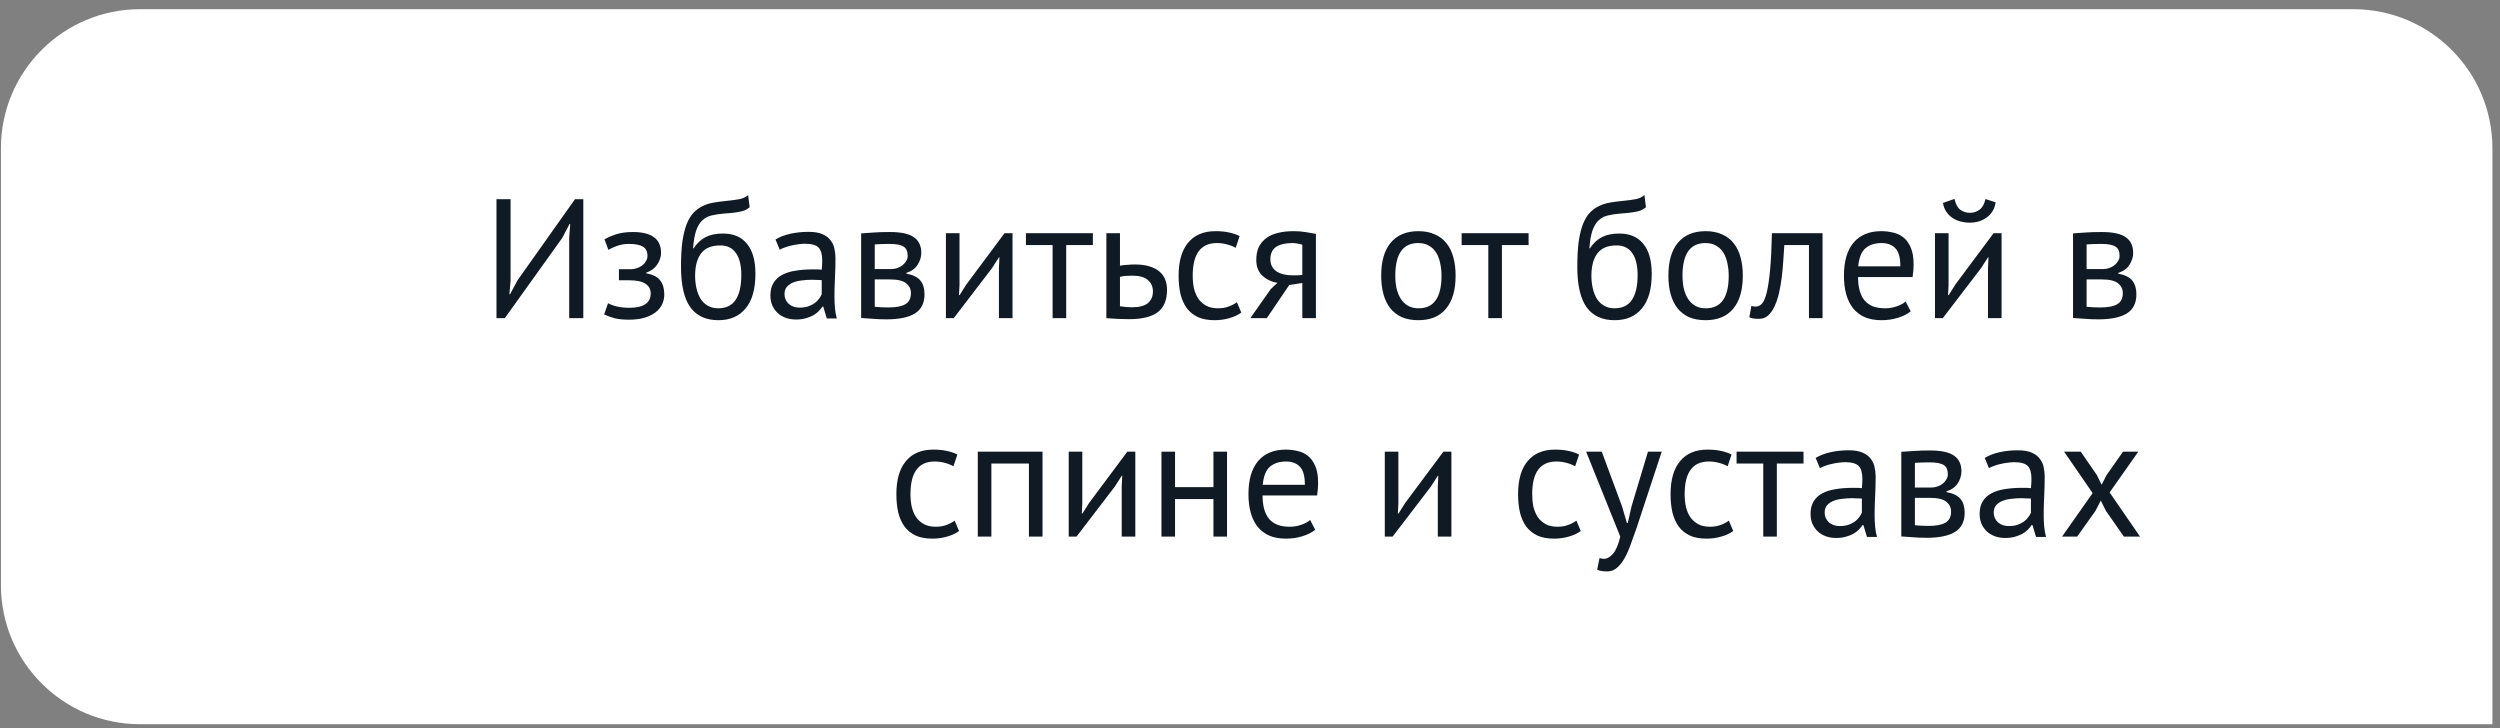
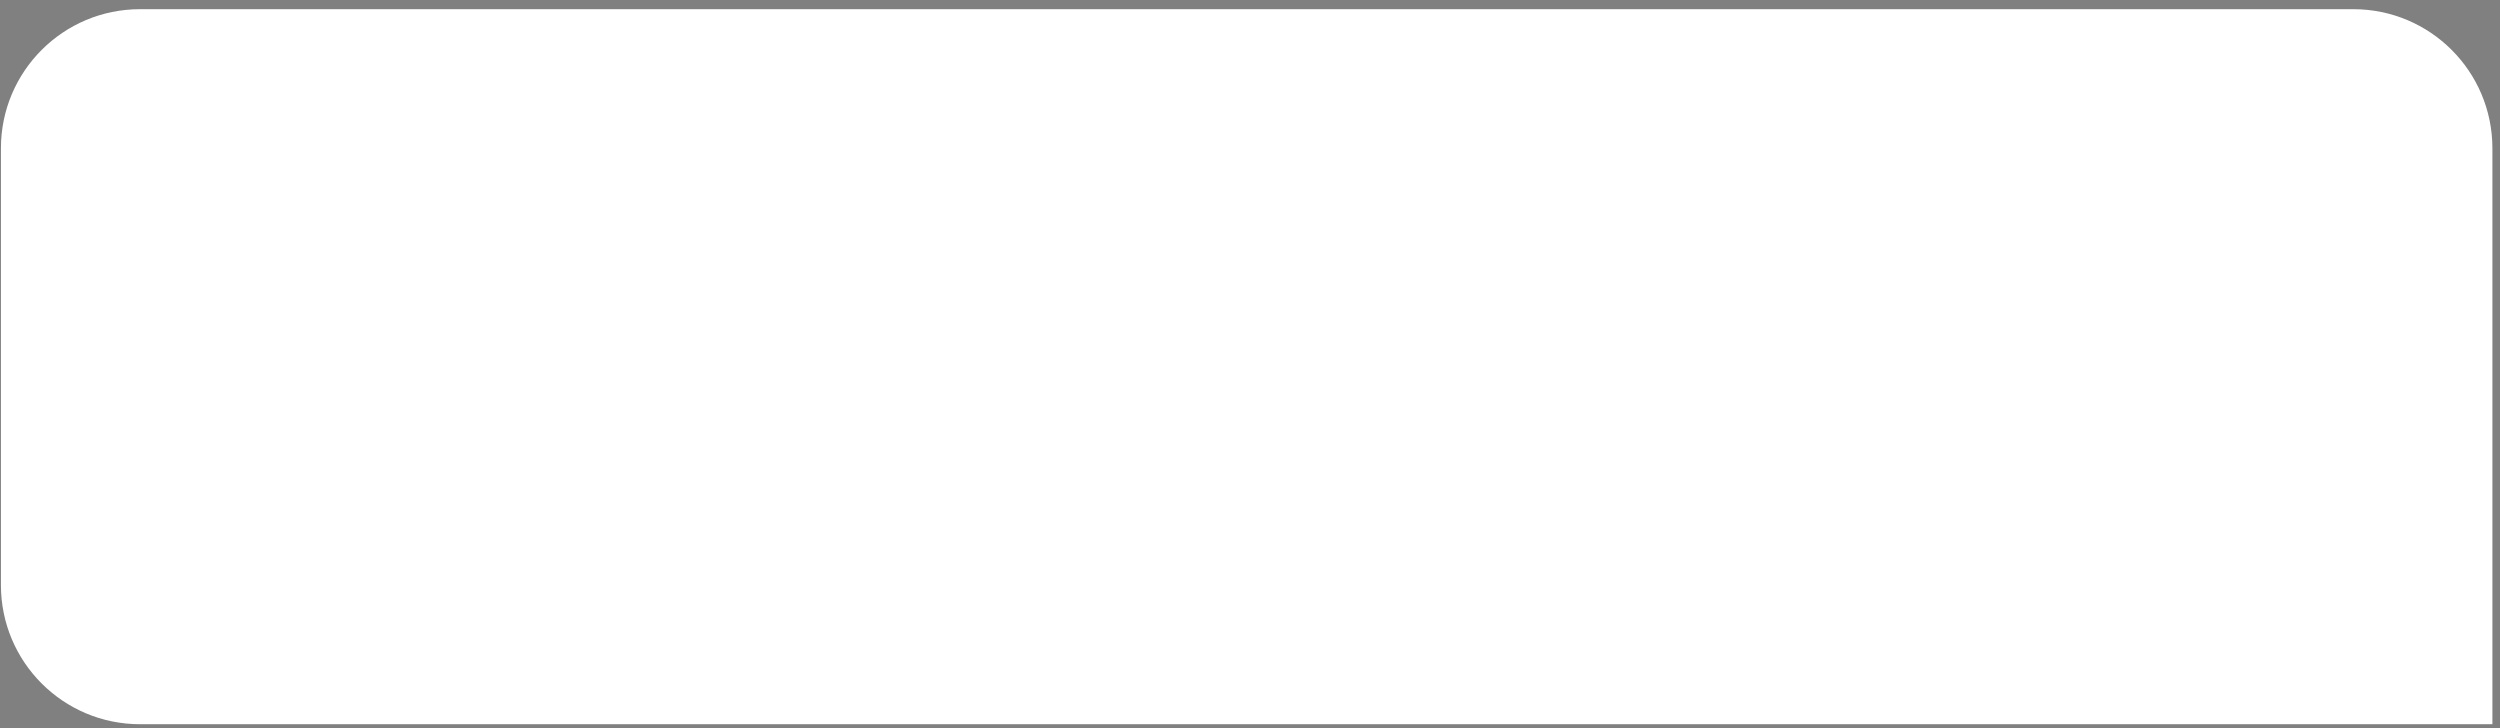
<svg xmlns="http://www.w3.org/2000/svg" width="206" height="60" viewBox="0 0 206 60" fill="none">
  <rect x="0" y="0" width="206" height="60" fill="#808080" stroke="none" />
  <path d="M0.077 12.216C0.077 5.887 5.208 0.757 11.537 0.757H193.915C200.244 0.757 205.374 5.887 205.374 12.216V59.676H11.537C5.208 59.676 0.077 54.545 0.077 48.216V12.216Z" fill="white" />
-   <path d="M46.902 19.58L46.986 18.46H46.93L46.328 19.608L41.596 26.216H40.91V16.416H42.072V23.136L41.974 24.242H42.03L42.646 23.094L47.378 16.416H48.064V26.216H46.902V19.58ZM50.999 23.094V22.184H51.979C52.147 22.184 52.31 22.156 52.469 22.1C52.637 22.044 52.786 21.97 52.917 21.876C53.048 21.774 53.151 21.657 53.225 21.526C53.309 21.386 53.351 21.242 53.351 21.092C53.351 20.728 53.225 20.472 52.973 20.322C52.721 20.173 52.343 20.098 51.839 20.098C51.475 20.098 51.139 20.154 50.831 20.266C50.532 20.378 50.299 20.486 50.131 20.588L49.809 19.72C50.089 19.562 50.416 19.422 50.789 19.3C51.172 19.179 51.624 19.118 52.147 19.118C53.697 19.118 54.471 19.692 54.471 20.84C54.471 21.167 54.364 21.489 54.149 21.806C53.944 22.114 53.645 22.334 53.253 22.464V22.52C53.804 22.623 54.187 22.819 54.401 23.108C54.625 23.398 54.737 23.78 54.737 24.256C54.737 24.555 54.676 24.83 54.555 25.082C54.434 25.334 54.252 25.554 54.009 25.74C53.767 25.927 53.459 26.076 53.085 26.188C52.721 26.291 52.297 26.342 51.811 26.342C51.335 26.342 50.938 26.3 50.621 26.216C50.313 26.132 50.033 26.03 49.781 25.908L50.103 24.984C50.318 25.106 50.575 25.199 50.873 25.264C51.181 25.33 51.513 25.362 51.867 25.362C52.437 25.362 52.87 25.264 53.169 25.068C53.468 24.872 53.617 24.574 53.617 24.172C53.617 23.836 53.477 23.575 53.197 23.388C52.917 23.192 52.455 23.094 51.811 23.094H50.999ZM57.151 20.462C57.459 20.014 57.8 19.702 58.173 19.524C58.546 19.338 59.013 19.244 59.573 19.244C60.432 19.244 61.09 19.524 61.547 20.084C62.014 20.644 62.247 21.47 62.247 22.562C62.247 23.822 61.976 24.774 61.435 25.418C60.903 26.062 60.156 26.384 59.195 26.384C58.168 26.384 57.398 26.03 56.885 25.32C56.372 24.611 56.115 23.496 56.115 21.974C56.115 21.172 56.152 20.486 56.227 19.916C56.311 19.347 56.428 18.866 56.577 18.474C56.736 18.082 56.922 17.77 57.137 17.536C57.361 17.303 57.608 17.121 57.879 16.99C58.159 16.85 58.462 16.752 58.789 16.696C59.116 16.64 59.466 16.594 59.839 16.556C60.324 16.51 60.702 16.458 60.973 16.402C61.253 16.337 61.477 16.225 61.645 16.066L61.771 17.074C61.678 17.158 61.575 17.228 61.463 17.284C61.351 17.34 61.216 17.387 61.057 17.424C60.898 17.462 60.707 17.494 60.483 17.522C60.268 17.55 60.016 17.574 59.727 17.592C59.326 17.62 58.971 17.672 58.663 17.746C58.364 17.812 58.103 17.947 57.879 18.152C57.664 18.348 57.492 18.633 57.361 19.006C57.24 19.37 57.156 19.856 57.109 20.462H57.151ZM57.277 22.73C57.277 23.085 57.314 23.426 57.389 23.752C57.464 24.079 57.576 24.368 57.725 24.62C57.884 24.863 58.084 25.054 58.327 25.194C58.57 25.334 58.854 25.404 59.181 25.404C59.825 25.404 60.301 25.176 60.609 24.718C60.926 24.252 61.085 23.566 61.085 22.66C61.085 22.306 61.052 21.979 60.987 21.68C60.922 21.382 60.819 21.125 60.679 20.91C60.539 20.686 60.362 20.518 60.147 20.406C59.932 20.285 59.676 20.224 59.377 20.224C58.649 20.215 58.117 20.43 57.781 20.868C57.445 21.298 57.277 21.918 57.277 22.73ZM63.901 19.734C64.255 19.52 64.666 19.361 65.133 19.258C65.609 19.156 66.103 19.104 66.617 19.104C67.102 19.104 67.489 19.17 67.779 19.3C68.077 19.431 68.301 19.604 68.451 19.818C68.609 20.024 68.712 20.252 68.759 20.504C68.815 20.756 68.843 21.008 68.843 21.26C68.843 21.82 68.829 22.366 68.801 22.898C68.773 23.43 68.759 23.934 68.759 24.41C68.759 24.756 68.773 25.082 68.801 25.39C68.829 25.698 68.88 25.983 68.955 26.244H68.129L67.835 25.264H67.765C67.681 25.395 67.573 25.526 67.443 25.656C67.321 25.778 67.172 25.89 66.995 25.992C66.817 26.086 66.612 26.165 66.379 26.23C66.145 26.296 65.879 26.328 65.581 26.328C65.282 26.328 65.002 26.282 64.741 26.188C64.489 26.095 64.269 25.964 64.083 25.796C63.896 25.619 63.747 25.409 63.635 25.166C63.532 24.924 63.481 24.648 63.481 24.34C63.481 23.93 63.565 23.589 63.733 23.318C63.901 23.038 64.134 22.819 64.433 22.66C64.741 22.492 65.105 22.376 65.525 22.31C65.954 22.236 66.425 22.198 66.939 22.198C67.069 22.198 67.195 22.198 67.317 22.198C67.447 22.198 67.578 22.208 67.709 22.226C67.737 21.946 67.751 21.694 67.751 21.47C67.751 20.957 67.648 20.598 67.443 20.392C67.237 20.187 66.864 20.084 66.323 20.084C66.164 20.084 65.991 20.098 65.805 20.126C65.627 20.145 65.441 20.178 65.245 20.224C65.058 20.262 64.876 20.313 64.699 20.378C64.531 20.434 64.381 20.5 64.251 20.574L63.901 19.734ZM65.889 25.348C66.15 25.348 66.383 25.316 66.589 25.25C66.794 25.176 66.971 25.087 67.121 24.984C67.27 24.872 67.391 24.751 67.485 24.62C67.587 24.49 67.662 24.364 67.709 24.242V23.08C67.578 23.071 67.443 23.066 67.303 23.066C67.172 23.057 67.041 23.052 66.911 23.052C66.621 23.052 66.337 23.071 66.057 23.108C65.786 23.136 65.543 23.197 65.329 23.29C65.123 23.374 64.955 23.496 64.825 23.654C64.703 23.804 64.643 23.995 64.643 24.228C64.643 24.555 64.759 24.826 64.993 25.04C65.226 25.246 65.525 25.348 65.889 25.348ZM70.958 19.23C71.285 19.212 71.625 19.188 71.98 19.16C72.344 19.132 72.792 19.118 73.324 19.118C74.248 19.118 74.911 19.263 75.312 19.552C75.713 19.832 75.914 20.262 75.914 20.84C75.914 21.167 75.816 21.489 75.62 21.806C75.433 22.114 75.121 22.343 74.682 22.492V22.548C75.233 22.651 75.62 22.842 75.844 23.122C76.068 23.402 76.18 23.776 76.18 24.242C76.18 24.97 75.919 25.498 75.396 25.824C74.873 26.151 74.089 26.314 73.044 26.314C72.652 26.314 72.288 26.3 71.952 26.272C71.616 26.254 71.285 26.23 70.958 26.202V19.23ZM72.078 25.278C72.255 25.297 72.428 25.311 72.596 25.32C72.773 25.33 72.979 25.334 73.212 25.334C73.837 25.334 74.299 25.246 74.598 25.068C74.906 24.891 75.06 24.588 75.06 24.158C75.06 23.822 74.929 23.552 74.668 23.346C74.416 23.132 73.963 23.024 73.31 23.024H72.078V25.278ZM73.45 22.17C73.618 22.17 73.781 22.142 73.94 22.086C74.099 22.03 74.239 21.956 74.36 21.862C74.491 21.76 74.593 21.643 74.668 21.512C74.752 21.382 74.794 21.242 74.794 21.092C74.794 20.719 74.682 20.462 74.458 20.322C74.234 20.173 73.842 20.098 73.282 20.098C72.983 20.098 72.745 20.103 72.568 20.112C72.4 20.122 72.237 20.131 72.078 20.14V22.17H73.45ZM82.312 22.072L82.354 21.204H82.312L81.738 22.1L78.588 26.216H77.944V19.216H79.064V23.486L79.022 24.312H79.078L79.624 23.444L82.774 19.216H83.432V26.216H82.312V22.072ZM90.053 20.196H87.855V26.216H86.735V20.196H84.537V19.216H90.053V20.196ZM92.285 25.236C92.63 25.292 92.962 25.32 93.279 25.32C93.867 25.32 94.301 25.208 94.581 24.984C94.861 24.751 95.001 24.424 95.001 24.004C95.001 23.631 94.866 23.323 94.595 23.08C94.324 22.838 93.9 22.716 93.321 22.716C93.162 22.716 92.99 22.721 92.803 22.73C92.616 22.74 92.444 22.768 92.285 22.814V25.236ZM92.285 21.89C92.509 21.853 92.724 21.83 92.929 21.82C93.134 21.802 93.33 21.792 93.517 21.792C94.002 21.792 94.413 21.848 94.749 21.96C95.085 22.063 95.356 22.208 95.561 22.394C95.776 22.581 95.93 22.805 96.023 23.066C96.116 23.318 96.163 23.589 96.163 23.878C96.163 24.728 95.906 25.344 95.393 25.726C94.889 26.109 94.1 26.3 93.027 26.3C92.43 26.3 91.809 26.272 91.165 26.216V19.216H92.285V21.89ZM102.283 25.754C102.003 25.96 101.672 26.114 101.289 26.216C100.906 26.328 100.505 26.384 100.085 26.384C99.543 26.384 99.086 26.3 98.713 26.132C98.34 25.955 98.031 25.708 97.789 25.39C97.555 25.064 97.383 24.676 97.271 24.228C97.168 23.771 97.117 23.267 97.117 22.716C97.117 21.531 97.378 20.626 97.901 20C98.424 19.366 99.175 19.048 100.155 19.048C100.603 19.048 100.981 19.086 101.289 19.16C101.606 19.226 101.891 19.324 102.143 19.454L101.821 20.42C101.606 20.299 101.368 20.206 101.107 20.14C100.846 20.066 100.566 20.028 100.267 20.028C98.942 20.028 98.279 20.924 98.279 22.716C98.279 23.071 98.311 23.412 98.377 23.738C98.451 24.056 98.568 24.34 98.727 24.592C98.895 24.835 99.109 25.031 99.371 25.18C99.641 25.33 99.973 25.404 100.365 25.404C100.701 25.404 101 25.353 101.261 25.25C101.532 25.148 101.751 25.031 101.919 24.9L102.283 25.754ZM107.311 23.318L106.233 23.486L104.385 26.216H103.027L104.707 23.822L105.267 23.304C104.782 23.23 104.367 23.034 104.021 22.716C103.685 22.399 103.517 21.97 103.517 21.428C103.517 21.008 103.587 20.649 103.727 20.35C103.877 20.052 104.087 19.804 104.357 19.608C104.628 19.412 104.95 19.272 105.323 19.188C105.697 19.095 106.117 19.048 106.583 19.048C106.929 19.048 107.251 19.072 107.549 19.118C107.848 19.165 108.142 19.216 108.431 19.272V26.216H107.311V23.318ZM107.311 20.168C107.19 20.122 107.055 20.089 106.905 20.07C106.756 20.042 106.625 20.028 106.513 20.028C105.916 20.028 105.459 20.136 105.141 20.35C104.833 20.565 104.679 20.906 104.679 21.372C104.679 21.792 104.843 22.119 105.169 22.352C105.505 22.576 105.944 22.688 106.485 22.688C106.495 22.688 106.509 22.688 106.527 22.688C106.546 22.688 106.583 22.688 106.639 22.688C106.695 22.688 106.775 22.688 106.877 22.688C106.98 22.679 107.125 22.67 107.311 22.66V20.168ZM113.81 22.716C113.81 21.531 114.072 20.626 114.594 20C115.126 19.366 115.887 19.048 116.876 19.048C117.399 19.048 117.852 19.137 118.234 19.314C118.626 19.482 118.948 19.73 119.2 20.056C119.452 20.374 119.639 20.761 119.76 21.218C119.882 21.666 119.942 22.166 119.942 22.716C119.942 23.902 119.676 24.812 119.144 25.446C118.622 26.072 117.866 26.384 116.876 26.384C116.354 26.384 115.896 26.3 115.504 26.132C115.122 25.955 114.804 25.708 114.552 25.39C114.3 25.064 114.114 24.676 113.992 24.228C113.871 23.771 113.81 23.267 113.81 22.716ZM114.972 22.716C114.972 23.071 115.005 23.412 115.07 23.738C115.145 24.065 115.257 24.35 115.406 24.592C115.556 24.835 115.752 25.031 115.994 25.18C116.237 25.33 116.531 25.404 116.876 25.404C118.146 25.414 118.78 24.518 118.78 22.716C118.78 22.352 118.743 22.007 118.668 21.68C118.603 21.354 118.496 21.069 118.346 20.826C118.197 20.584 118.001 20.392 117.758 20.252C117.516 20.103 117.222 20.028 116.876 20.028C115.607 20.019 114.972 20.915 114.972 22.716ZM125.955 20.196H123.757V26.216H122.637V20.196H120.439V19.216H125.955V20.196ZM131.006 20.462C131.314 20.014 131.655 19.702 132.028 19.524C132.402 19.338 132.868 19.244 133.428 19.244C134.287 19.244 134.945 19.524 135.402 20.084C135.869 20.644 136.102 21.47 136.102 22.562C136.102 23.822 135.832 24.774 135.29 25.418C134.758 26.062 134.012 26.384 133.05 26.384C132.024 26.384 131.254 26.03 130.74 25.32C130.227 24.611 129.97 23.496 129.97 21.974C129.97 21.172 130.008 20.486 130.082 19.916C130.166 19.347 130.283 18.866 130.432 18.474C130.591 18.082 130.778 17.77 130.992 17.536C131.216 17.303 131.464 17.121 131.734 16.99C132.014 16.85 132.318 16.752 132.644 16.696C132.971 16.64 133.321 16.594 133.694 16.556C134.18 16.51 134.558 16.458 134.828 16.402C135.108 16.337 135.332 16.225 135.5 16.066L135.626 17.074C135.533 17.158 135.43 17.228 135.318 17.284C135.206 17.34 135.071 17.387 134.912 17.424C134.754 17.462 134.562 17.494 134.338 17.522C134.124 17.55 133.872 17.574 133.582 17.592C133.181 17.62 132.826 17.672 132.518 17.746C132.22 17.812 131.958 17.947 131.734 18.152C131.52 18.348 131.347 18.633 131.216 19.006C131.095 19.37 131.011 19.856 130.964 20.462H131.006ZM131.132 22.73C131.132 23.085 131.17 23.426 131.244 23.752C131.319 24.079 131.431 24.368 131.58 24.62C131.739 24.863 131.94 25.054 132.182 25.194C132.425 25.334 132.71 25.404 133.036 25.404C133.68 25.404 134.156 25.176 134.464 24.718C134.782 24.252 134.94 23.566 134.94 22.66C134.94 22.306 134.908 21.979 134.842 21.68C134.777 21.382 134.674 21.125 134.534 20.91C134.394 20.686 134.217 20.518 134.002 20.406C133.788 20.285 133.531 20.224 133.232 20.224C132.504 20.215 131.972 20.43 131.636 20.868C131.3 21.298 131.132 21.918 131.132 22.73ZM137.476 22.716C137.476 21.531 137.738 20.626 138.26 20C138.792 19.366 139.553 19.048 140.542 19.048C141.065 19.048 141.518 19.137 141.9 19.314C142.292 19.482 142.614 19.73 142.866 20.056C143.118 20.374 143.305 20.761 143.426 21.218C143.548 21.666 143.608 22.166 143.608 22.716C143.608 23.902 143.342 24.812 142.81 25.446C142.288 26.072 141.532 26.384 140.542 26.384C140.02 26.384 139.562 26.3 139.17 26.132C138.788 25.955 138.47 25.708 138.218 25.39C137.966 25.064 137.78 24.676 137.658 24.228C137.537 23.771 137.476 23.267 137.476 22.716ZM138.638 22.716C138.638 23.071 138.671 23.412 138.736 23.738C138.811 24.065 138.923 24.35 139.072 24.592C139.222 24.835 139.418 25.031 139.66 25.18C139.903 25.33 140.197 25.404 140.542 25.404C141.812 25.414 142.446 24.518 142.446 22.716C142.446 22.352 142.409 22.007 142.334 21.68C142.269 21.354 142.162 21.069 142.012 20.826C141.863 20.584 141.667 20.392 141.424 20.252C141.182 20.103 140.888 20.028 140.542 20.028C139.273 20.019 138.638 20.915 138.638 22.716ZM149.058 20.196H147.028C147 20.588 146.972 21.013 146.944 21.47C146.916 21.918 146.874 22.371 146.818 22.828C146.762 23.276 146.687 23.71 146.594 24.13C146.501 24.541 146.379 24.905 146.23 25.222C146.09 25.54 145.913 25.796 145.698 25.992C145.493 26.179 145.245 26.272 144.956 26.272C144.779 26.272 144.625 26.263 144.494 26.244C144.363 26.226 144.247 26.193 144.144 26.146L144.312 25.208C144.424 25.246 144.545 25.264 144.676 25.264C144.863 25.264 145.031 25.185 145.18 25.026C145.329 24.868 145.46 24.569 145.572 24.13C145.684 23.682 145.777 23.066 145.852 22.282C145.927 21.498 145.978 20.476 146.006 19.216H150.178V26.216H149.058V20.196ZM157.443 25.656C157.163 25.88 156.808 26.058 156.379 26.188C155.959 26.319 155.511 26.384 155.035 26.384C154.503 26.384 154.041 26.3 153.649 26.132C153.257 25.955 152.935 25.708 152.683 25.39C152.431 25.064 152.244 24.676 152.123 24.228C152.002 23.78 151.941 23.276 151.941 22.716C151.941 21.522 152.207 20.612 152.739 19.986C153.271 19.361 154.032 19.048 155.021 19.048C155.338 19.048 155.656 19.086 155.973 19.16C156.29 19.226 156.575 19.356 156.827 19.552C157.079 19.748 157.284 20.028 157.443 20.392C157.602 20.747 157.681 21.218 157.681 21.806C157.681 22.114 157.653 22.455 157.597 22.828H153.103C153.103 23.239 153.145 23.603 153.229 23.92C153.313 24.238 153.444 24.508 153.621 24.732C153.798 24.947 154.027 25.115 154.307 25.236C154.596 25.348 154.946 25.404 155.357 25.404C155.674 25.404 155.992 25.348 156.309 25.236C156.626 25.124 156.864 24.994 157.023 24.844L157.443 25.656ZM155.035 20.028C154.484 20.028 154.041 20.173 153.705 20.462C153.378 20.752 153.182 21.246 153.117 21.946H156.589C156.589 21.237 156.454 20.742 156.183 20.462C155.912 20.173 155.53 20.028 155.035 20.028ZM163.81 22.072L163.852 21.204H163.81L163.236 22.1L160.086 26.216H159.442V19.216H160.562V23.486L160.52 24.312H160.576L161.122 23.444L164.272 19.216H164.93V26.216H163.81V22.072ZM161.052 16.388C161.146 16.818 161.304 17.116 161.528 17.284C161.762 17.452 162.028 17.536 162.326 17.536C162.625 17.536 162.891 17.448 163.124 17.27C163.358 17.093 163.516 16.804 163.6 16.402L164.44 16.668C164.356 17.21 164.114 17.625 163.712 17.914C163.32 18.204 162.849 18.348 162.298 18.348C162.046 18.348 161.794 18.316 161.542 18.25C161.3 18.185 161.08 18.087 160.884 17.956C160.688 17.826 160.52 17.658 160.38 17.452C160.24 17.247 160.147 17.004 160.1 16.724L161.052 16.388ZM170.817 19.23C171.144 19.212 171.485 19.188 171.839 19.16C172.203 19.132 172.651 19.118 173.183 19.118C174.107 19.118 174.77 19.263 175.171 19.552C175.573 19.832 175.773 20.262 175.773 20.84C175.773 21.167 175.675 21.489 175.479 21.806C175.293 22.114 174.98 22.343 174.541 22.492V22.548C175.092 22.651 175.479 22.842 175.703 23.122C175.927 23.402 176.039 23.776 176.039 24.242C176.039 24.97 175.778 25.498 175.255 25.824C174.733 26.151 173.949 26.314 172.903 26.314C172.511 26.314 172.147 26.3 171.811 26.272C171.475 26.254 171.144 26.23 170.817 26.202V19.23ZM171.937 25.278C172.115 25.297 172.287 25.311 172.455 25.32C172.633 25.33 172.838 25.334 173.071 25.334C173.697 25.334 174.159 25.246 174.457 25.068C174.765 24.891 174.919 24.588 174.919 24.158C174.919 23.822 174.789 23.552 174.527 23.346C174.275 23.132 173.823 23.024 173.169 23.024H171.937V25.278ZM173.309 22.17C173.477 22.17 173.641 22.142 173.799 22.086C173.958 22.03 174.098 21.956 174.219 21.862C174.35 21.76 174.453 21.643 174.527 21.512C174.611 21.382 174.653 21.242 174.653 21.092C174.653 20.719 174.541 20.462 174.317 20.322C174.093 20.173 173.701 20.098 173.141 20.098C172.843 20.098 172.605 20.103 172.427 20.112C172.259 20.122 172.096 20.131 171.937 20.14V22.17H173.309ZM79.027 43.754C78.747 43.96 78.416 44.114 78.033 44.216C77.65 44.328 77.249 44.384 76.829 44.384C76.288 44.384 75.83 44.3 75.457 44.132C75.084 43.955 74.776 43.708 74.533 43.39C74.3 43.064 74.127 42.676 74.015 42.228C73.912 41.771 73.861 41.267 73.861 40.716C73.861 39.531 74.122 38.626 74.645 38C75.168 37.366 75.919 37.048 76.899 37.048C77.347 37.048 77.725 37.086 78.033 37.16C78.35 37.226 78.635 37.324 78.887 37.454L78.565 38.42C78.35 38.299 78.112 38.206 77.851 38.14C77.59 38.066 77.31 38.028 77.011 38.028C75.686 38.028 75.023 38.924 75.023 40.716C75.023 41.071 75.056 41.412 75.121 41.738C75.196 42.056 75.312 42.34 75.471 42.592C75.639 42.835 75.854 43.031 76.115 43.18C76.386 43.33 76.717 43.404 77.109 43.404C77.445 43.404 77.744 43.353 78.005 43.25C78.276 43.148 78.495 43.031 78.663 42.9L79.027 43.754ZM84.783 38.196H81.689V44.216H80.569V37.216H85.903V44.216H84.783V38.196ZM92.43 40.072L92.472 39.204H92.43L91.856 40.1L88.706 44.216H88.062V37.216H89.182V41.486L89.14 42.312H89.196L89.742 41.444L92.892 37.216H93.55V44.216H92.43V40.072ZM99.988 41.122H96.824V44.216H95.704V37.216H96.824V40.142H99.988V37.216H101.108V44.216H99.988V41.122ZM108.375 43.656C108.095 43.88 107.74 44.058 107.311 44.188C106.891 44.319 106.443 44.384 105.967 44.384C105.435 44.384 104.973 44.3 104.581 44.132C104.189 43.955 103.867 43.708 103.615 43.39C103.363 43.064 103.176 42.676 103.055 42.228C102.933 41.78 102.873 41.276 102.873 40.716C102.873 39.522 103.139 38.612 103.671 37.986C104.203 37.361 104.963 37.048 105.953 37.048C106.27 37.048 106.587 37.086 106.905 37.16C107.222 37.226 107.507 37.356 107.759 37.552C108.011 37.748 108.216 38.028 108.375 38.392C108.533 38.747 108.613 39.218 108.613 39.806C108.613 40.114 108.585 40.455 108.529 40.828H104.035C104.035 41.239 104.077 41.603 104.161 41.92C104.245 42.238 104.375 42.508 104.553 42.732C104.73 42.947 104.959 43.115 105.239 43.236C105.528 43.348 105.878 43.404 106.289 43.404C106.606 43.404 106.923 43.348 107.241 43.236C107.558 43.124 107.796 42.994 107.955 42.844L108.375 43.656ZM105.967 38.028C105.416 38.028 104.973 38.173 104.637 38.462C104.31 38.752 104.114 39.246 104.049 39.946H107.521C107.521 39.237 107.385 38.742 107.115 38.462C106.844 38.173 106.461 38.028 105.967 38.028ZM118.475 40.072L118.517 39.204H118.475L117.901 40.1L114.751 44.216H114.107V37.216H115.227V41.486L115.185 42.312H115.241L115.787 41.444L118.937 37.216H119.595V44.216H118.475V40.072ZM130.256 43.754C129.976 43.96 129.644 44.114 129.262 44.216C128.879 44.328 128.478 44.384 128.058 44.384C127.516 44.384 127.059 44.3 126.686 44.132C126.312 43.955 126.004 43.708 125.762 43.39C125.528 43.064 125.356 42.676 125.244 42.228C125.141 41.771 125.09 41.267 125.09 40.716C125.09 39.531 125.351 38.626 125.874 38C126.396 37.366 127.148 37.048 128.128 37.048C128.576 37.048 128.954 37.086 129.262 37.16C129.579 37.226 129.864 37.324 130.116 37.454L129.794 38.42C129.579 38.299 129.341 38.206 129.08 38.14C128.818 38.066 128.538 38.028 128.24 38.028C126.914 38.028 126.252 38.924 126.252 40.716C126.252 41.071 126.284 41.412 126.35 41.738C126.424 42.056 126.541 42.34 126.7 42.592C126.868 42.835 127.082 43.031 127.344 43.18C127.614 43.33 127.946 43.404 128.338 43.404C128.674 43.404 128.972 43.353 129.234 43.25C129.504 43.148 129.724 43.031 129.892 42.9L130.256 43.754ZM133.665 41.752L134.057 43.096H134.127L134.435 41.738L135.793 37.216H136.927L134.855 43.502C134.696 43.96 134.537 44.403 134.379 44.832C134.229 45.262 134.061 45.644 133.875 45.98C133.688 46.316 133.478 46.582 133.245 46.778C133.011 46.984 132.741 47.086 132.433 47.086C132.097 47.086 131.821 47.04 131.607 46.946L131.803 45.98C131.924 46.027 132.041 46.05 132.153 46.05C132.414 46.05 132.666 45.91 132.909 45.63C133.151 45.36 133.352 44.888 133.511 44.216L130.697 37.216H131.985L133.665 41.752ZM142.82 43.754C142.54 43.96 142.209 44.114 141.826 44.216C141.443 44.328 141.042 44.384 140.622 44.384C140.081 44.384 139.623 44.3 139.25 44.132C138.877 43.955 138.569 43.708 138.326 43.39C138.093 43.064 137.92 42.676 137.808 42.228C137.705 41.771 137.654 41.267 137.654 40.716C137.654 39.531 137.915 38.626 138.438 38C138.961 37.366 139.712 37.048 140.692 37.048C141.14 37.048 141.518 37.086 141.826 37.16C142.143 37.226 142.428 37.324 142.68 37.454L142.358 38.42C142.143 38.299 141.905 38.206 141.644 38.14C141.383 38.066 141.103 38.028 140.804 38.028C139.479 38.028 138.816 38.924 138.816 40.716C138.816 41.071 138.849 41.412 138.914 41.738C138.989 42.056 139.105 42.34 139.264 42.592C139.432 42.835 139.647 43.031 139.908 43.18C140.179 43.33 140.51 43.404 140.902 43.404C141.238 43.404 141.537 43.353 141.798 43.25C142.069 43.148 142.288 43.031 142.456 42.9L142.82 43.754ZM148.61 38.196H146.412V44.216H145.292V38.196H143.094V37.216H148.61V38.196ZM149.61 37.734C149.964 37.52 150.375 37.361 150.842 37.258C151.318 37.156 151.812 37.104 152.326 37.104C152.811 37.104 153.198 37.17 153.488 37.3C153.786 37.431 154.01 37.604 154.16 37.818C154.318 38.024 154.421 38.252 154.468 38.504C154.524 38.756 154.552 39.008 154.552 39.26C154.552 39.82 154.538 40.366 154.51 40.898C154.482 41.43 154.468 41.934 154.468 42.41C154.468 42.756 154.482 43.082 154.51 43.39C154.538 43.698 154.589 43.983 154.664 44.244H153.838L153.544 43.264H153.474C153.39 43.395 153.282 43.526 153.152 43.656C153.03 43.778 152.881 43.89 152.704 43.992C152.526 44.086 152.321 44.165 152.088 44.23C151.854 44.296 151.588 44.328 151.29 44.328C150.991 44.328 150.711 44.282 150.45 44.188C150.198 44.095 149.978 43.964 149.792 43.796C149.605 43.619 149.456 43.409 149.344 43.166C149.241 42.924 149.19 42.648 149.19 42.34C149.19 41.93 149.274 41.589 149.442 41.318C149.61 41.038 149.843 40.819 150.142 40.66C150.45 40.492 150.814 40.376 151.234 40.31C151.663 40.236 152.134 40.198 152.648 40.198C152.778 40.198 152.904 40.198 153.026 40.198C153.156 40.198 153.287 40.208 153.418 40.226C153.446 39.946 153.46 39.694 153.46 39.47C153.46 38.957 153.357 38.598 153.152 38.392C152.946 38.187 152.573 38.084 152.032 38.084C151.873 38.084 151.7 38.098 151.514 38.126C151.336 38.145 151.15 38.178 150.954 38.224C150.767 38.262 150.585 38.313 150.408 38.378C150.24 38.434 150.09 38.5 149.96 38.574L149.61 37.734ZM151.598 43.348C151.859 43.348 152.092 43.316 152.298 43.25C152.503 43.176 152.68 43.087 152.83 42.984C152.979 42.872 153.1 42.751 153.194 42.62C153.296 42.49 153.371 42.364 153.418 42.242V41.08C153.287 41.071 153.152 41.066 153.012 41.066C152.881 41.057 152.75 41.052 152.62 41.052C152.33 41.052 152.046 41.071 151.766 41.108C151.495 41.136 151.252 41.197 151.038 41.29C150.832 41.374 150.664 41.496 150.534 41.654C150.412 41.804 150.352 41.995 150.352 42.228C150.352 42.555 150.468 42.826 150.702 43.04C150.935 43.246 151.234 43.348 151.598 43.348ZM156.667 37.23C156.994 37.212 157.334 37.188 157.689 37.16C158.053 37.132 158.501 37.118 159.033 37.118C159.957 37.118 160.62 37.263 161.021 37.552C161.422 37.832 161.623 38.262 161.623 38.84C161.623 39.167 161.525 39.489 161.329 39.806C161.142 40.114 160.83 40.343 160.391 40.492V40.548C160.942 40.651 161.329 40.842 161.553 41.122C161.777 41.402 161.889 41.776 161.889 42.242C161.889 42.97 161.628 43.498 161.105 43.824C160.582 44.151 159.798 44.314 158.753 44.314C158.361 44.314 157.997 44.3 157.661 44.272C157.325 44.254 156.994 44.23 156.667 44.202V37.23ZM157.787 43.278C157.964 43.297 158.137 43.311 158.305 43.32C158.482 43.33 158.688 43.334 158.921 43.334C159.546 43.334 160.008 43.246 160.307 43.068C160.615 42.891 160.769 42.588 160.769 42.158C160.769 41.822 160.638 41.552 160.377 41.346C160.125 41.132 159.672 41.024 159.019 41.024H157.787V43.278ZM159.159 40.17C159.327 40.17 159.49 40.142 159.649 40.086C159.808 40.03 159.948 39.956 160.069 39.862C160.2 39.76 160.302 39.643 160.377 39.512C160.461 39.382 160.503 39.242 160.503 39.092C160.503 38.719 160.391 38.462 160.167 38.322C159.943 38.173 159.551 38.098 158.991 38.098C158.692 38.098 158.454 38.103 158.277 38.112C158.109 38.122 157.946 38.131 157.787 38.14V40.17H159.159ZM163.541 37.734C163.896 37.52 164.307 37.361 164.773 37.258C165.249 37.156 165.744 37.104 166.257 37.104C166.743 37.104 167.13 37.17 167.419 37.3C167.718 37.431 167.942 37.604 168.091 37.818C168.25 38.024 168.353 38.252 168.399 38.504C168.455 38.756 168.483 39.008 168.483 39.26C168.483 39.82 168.469 40.366 168.441 40.898C168.413 41.43 168.399 41.934 168.399 42.41C168.399 42.756 168.413 43.082 168.441 43.39C168.469 43.698 168.521 43.983 168.595 44.244H167.769L167.475 43.264H167.405C167.321 43.395 167.214 43.526 167.083 43.656C166.962 43.778 166.813 43.89 166.635 43.992C166.458 44.086 166.253 44.165 166.019 44.23C165.786 44.296 165.52 44.328 165.221 44.328C164.923 44.328 164.643 44.282 164.381 44.188C164.129 44.095 163.91 43.964 163.723 43.796C163.537 43.619 163.387 43.409 163.275 43.166C163.173 42.924 163.121 42.648 163.121 42.34C163.121 41.93 163.205 41.589 163.373 41.318C163.541 41.038 163.775 40.819 164.073 40.66C164.381 40.492 164.745 40.376 165.165 40.31C165.595 40.236 166.066 40.198 166.579 40.198C166.71 40.198 166.836 40.198 166.957 40.198C167.088 40.198 167.219 40.208 167.349 40.226C167.377 39.946 167.391 39.694 167.391 39.47C167.391 38.957 167.289 38.598 167.083 38.392C166.878 38.187 166.505 38.084 165.963 38.084C165.805 38.084 165.632 38.098 165.445 38.126C165.268 38.145 165.081 38.178 164.885 38.224C164.699 38.262 164.517 38.313 164.339 38.378C164.171 38.434 164.022 38.5 163.891 38.574L163.541 37.734ZM165.529 43.348C165.791 43.348 166.024 43.316 166.229 43.25C166.435 43.176 166.612 43.087 166.761 42.984C166.911 42.872 167.032 42.751 167.125 42.62C167.228 42.49 167.303 42.364 167.349 42.242V41.08C167.219 41.071 167.083 41.066 166.943 41.066C166.813 41.057 166.682 41.052 166.551 41.052C166.262 41.052 165.977 41.071 165.697 41.108C165.427 41.136 165.184 41.197 164.969 41.29C164.764 41.374 164.596 41.496 164.465 41.654C164.344 41.804 164.283 41.995 164.283 42.228C164.283 42.555 164.4 42.826 164.633 43.04C164.867 43.246 165.165 43.348 165.529 43.348ZM172.433 40.632L170.081 37.216H171.453L172.783 39.148L173.175 39.946L173.581 39.148L174.939 37.216H176.199L173.833 40.576L176.339 44.216H175.009L173.525 42.088L173.105 41.248L172.671 42.088L171.159 44.216H169.913L172.433 40.632Z" fill="#101A25" />
</svg>